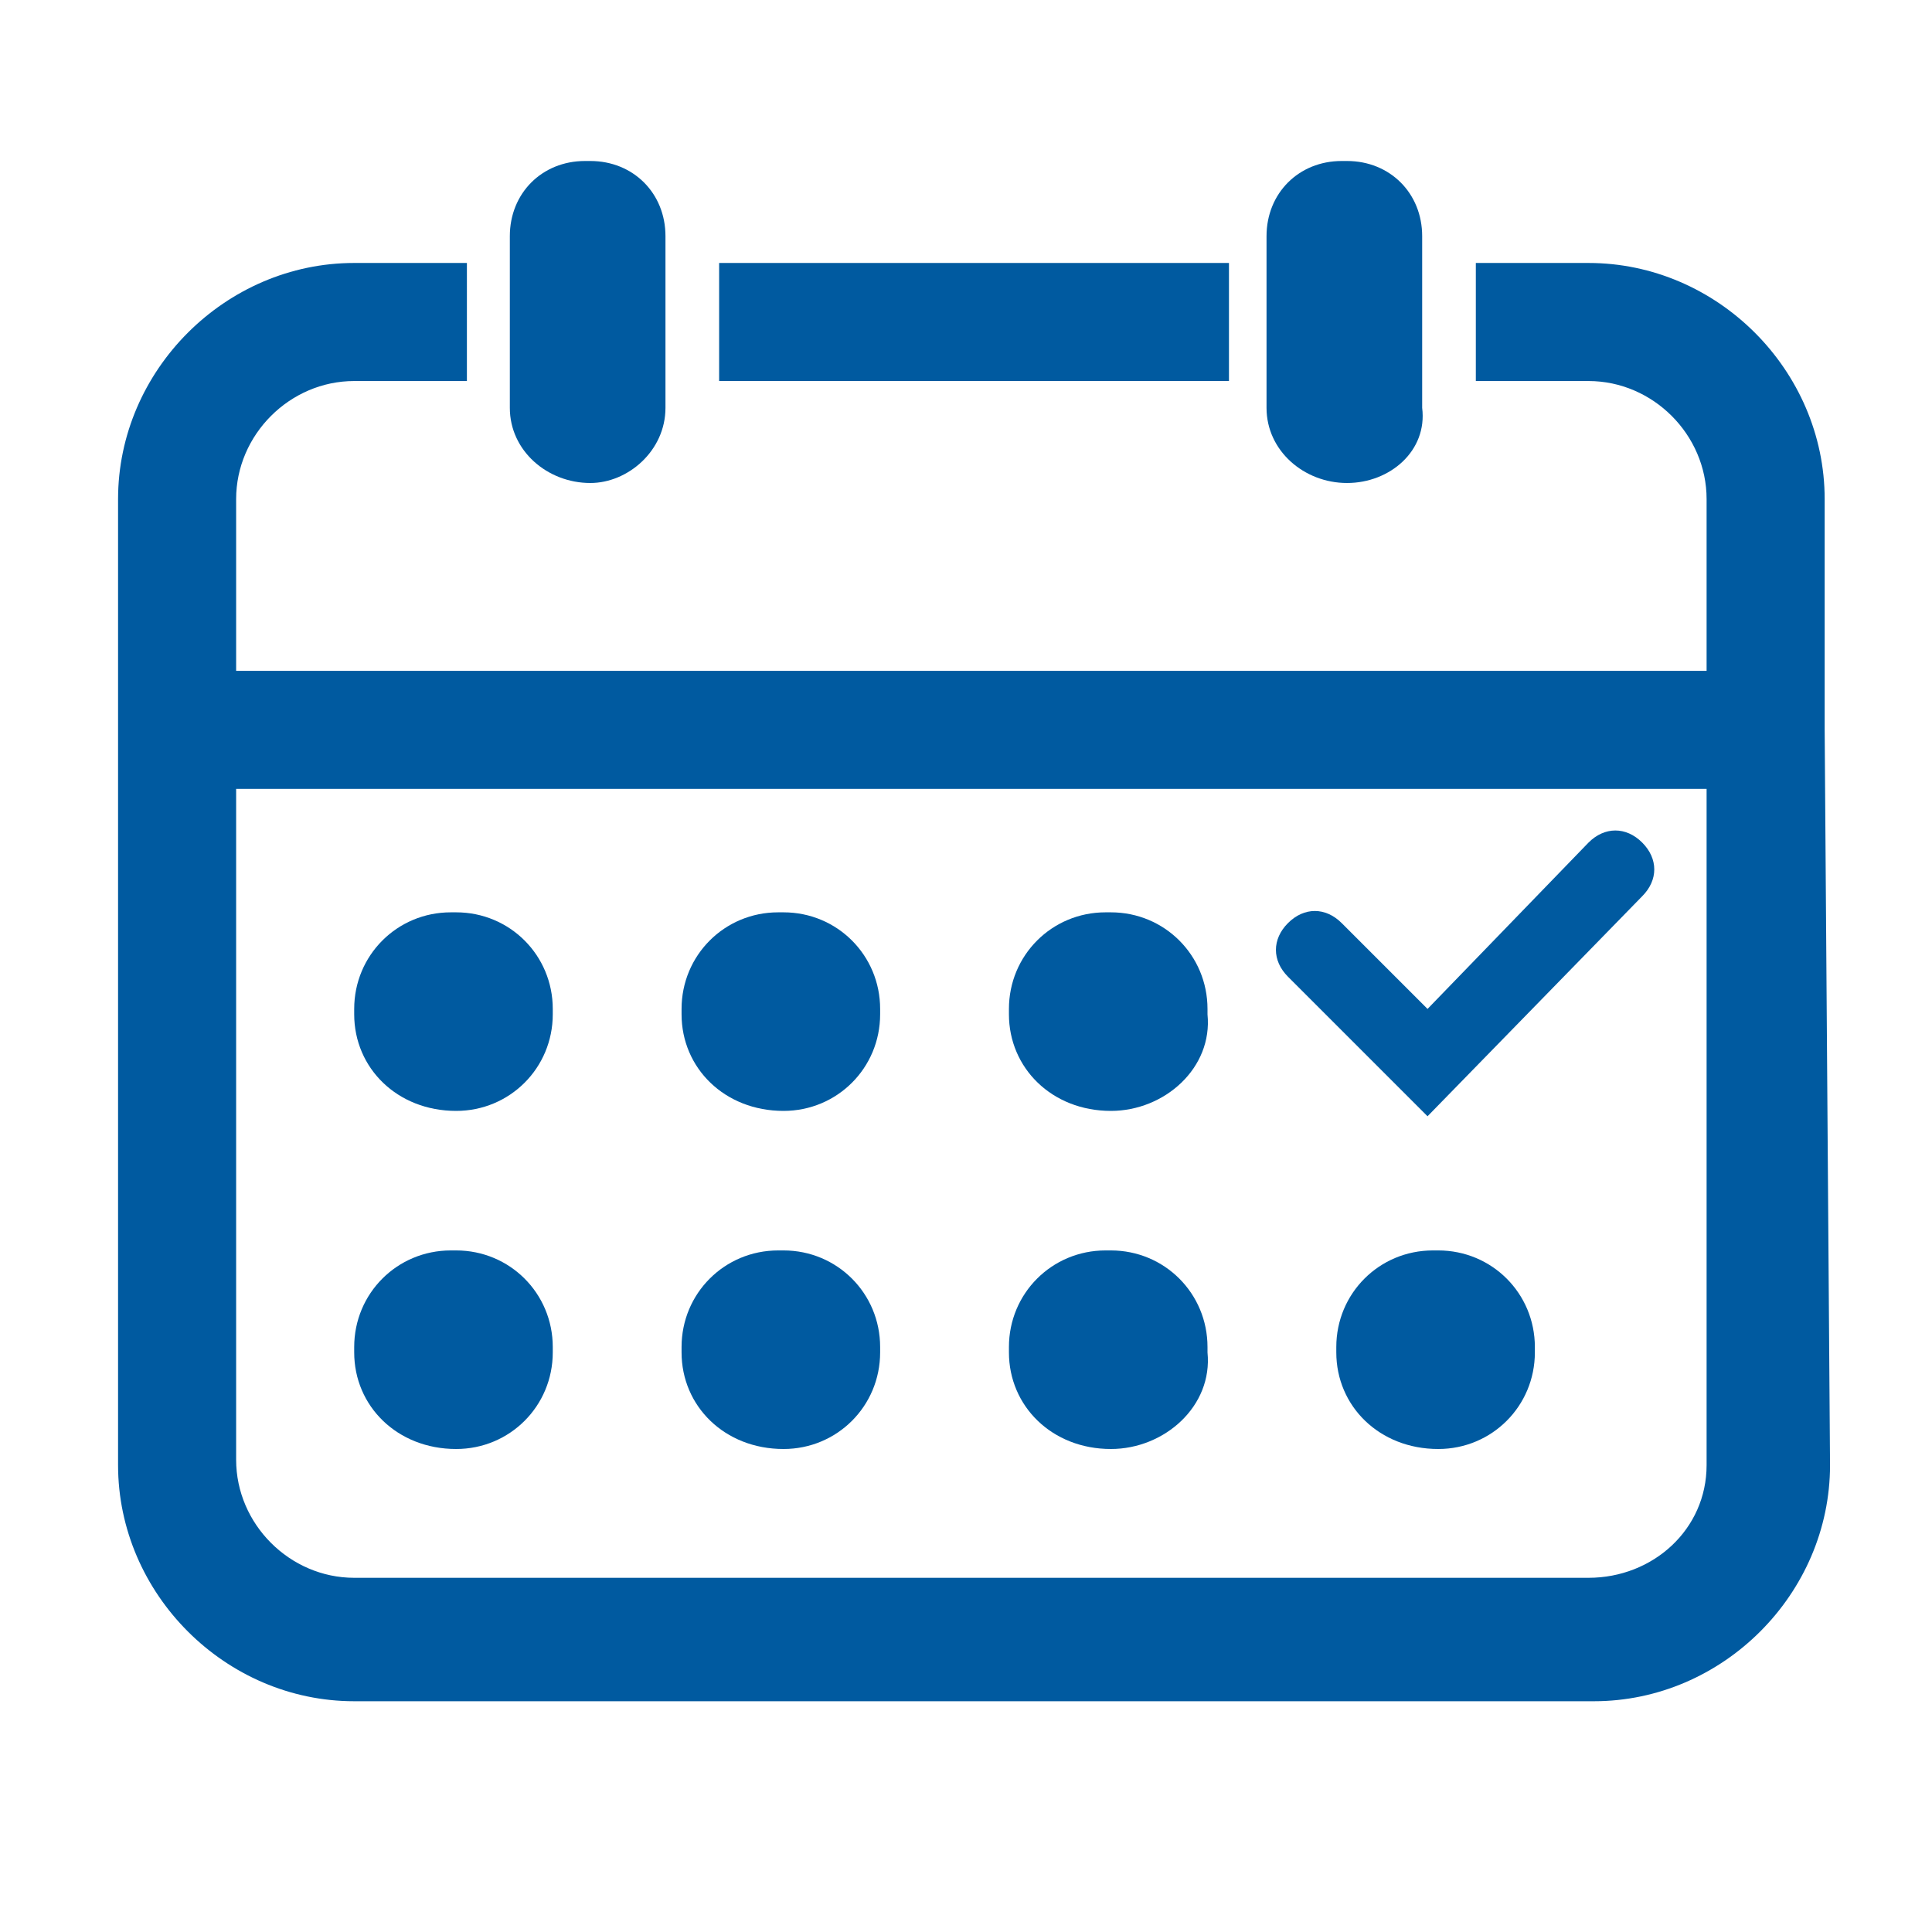
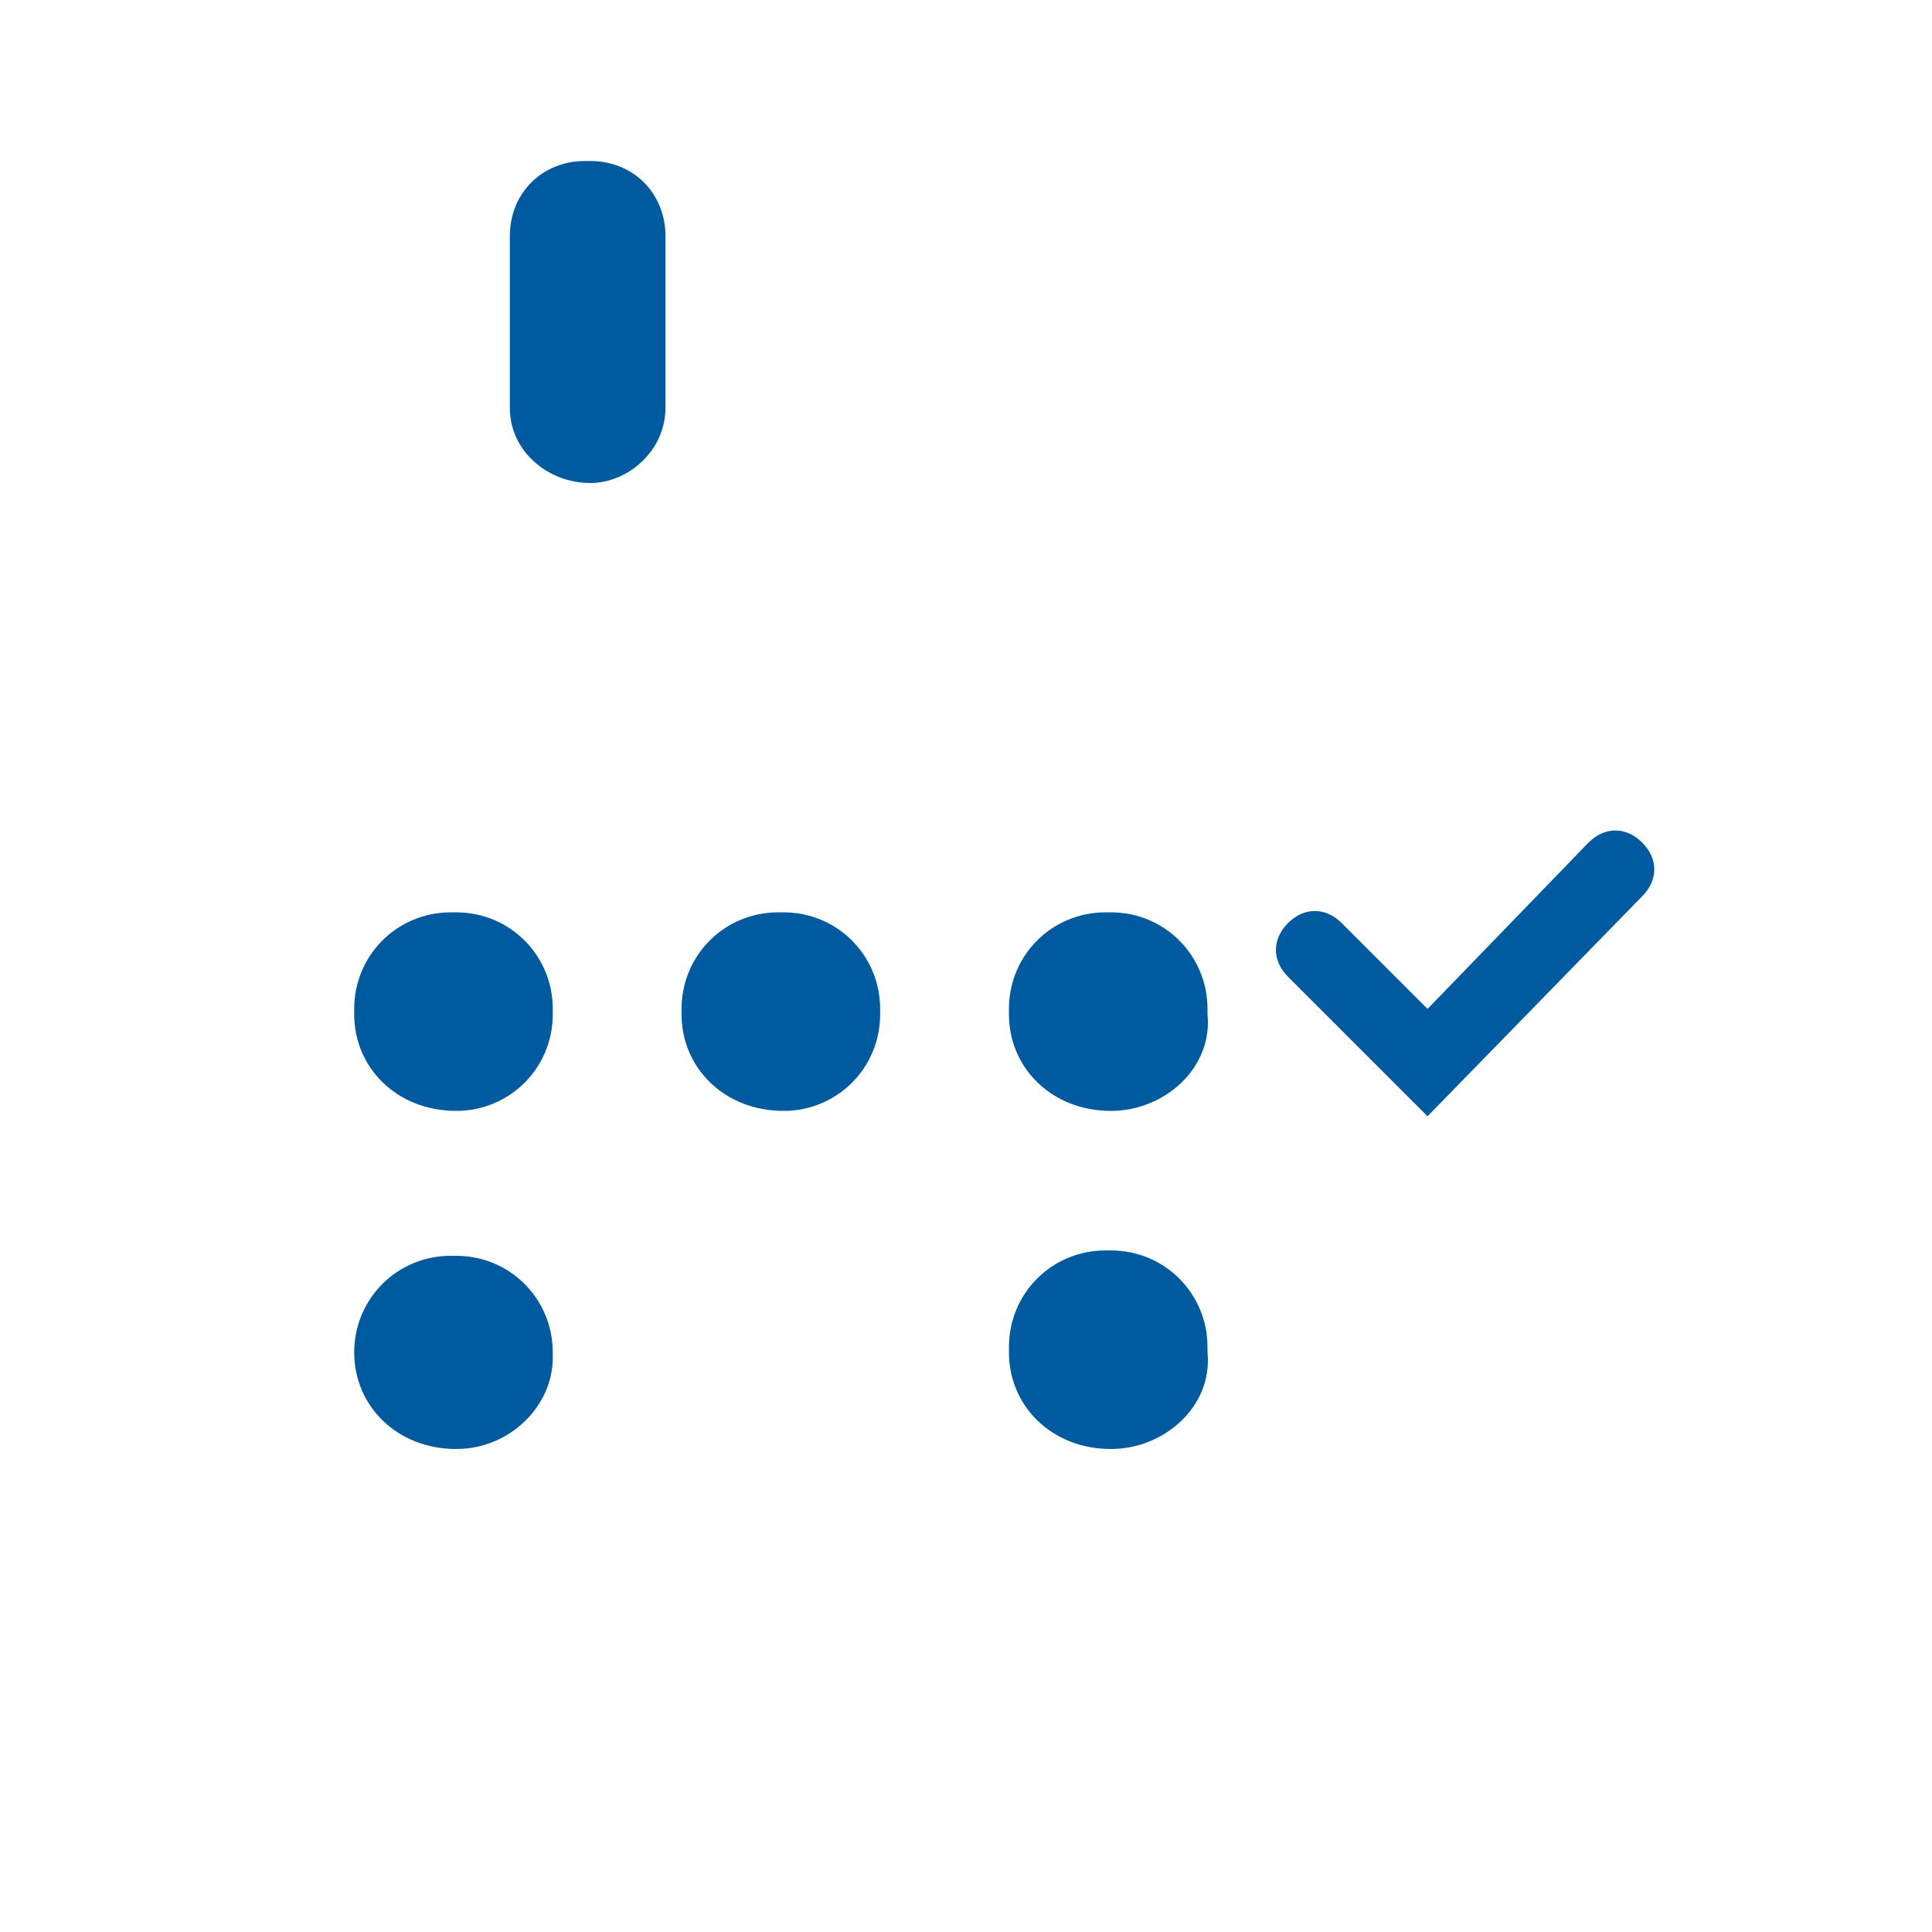
<svg xmlns="http://www.w3.org/2000/svg" version="1.1" id="Calque_1" x="0px" y="0px" viewBox="0 0 36 36" style="enable-background:new 0 0 36 36;" xml:space="preserve">
  <style type="text/css">
	.st0{fill:#005AA0;}
</style>
  <g>
-     <path class="st0" d="M34,13.6C34,13.6,34,13.6,34,13.6l0-4.3c0-2.4-2-4.4-4.4-4.4h-2.1v2.2h2.1c1.2,0,2.2,1,2.2,2.2v3.2H4.4V9.3   c0-1.2,1-2.2,2.2-2.2h2.1V4.9H6.6c-2.4,0-4.4,2-4.4,4.4v4.3c0,0,0,0,0,0s0,0,0,0v13.7c0,2.4,2,4.4,4.4,4.4h23.1   c2.4,0,4.4-2,4.4-4.4L34,13.6C34,13.6,34,13.6,34,13.6z M29.6,29.4H6.6c-1.2,0-2.2-1-2.2-2.2V14.7h27.4v12.6   C31.8,28.5,30.8,29.4,29.6,29.4z" />
-     <rect x="13.4" y="4.9" class="st0" width="9.5" height="2.2" />
-   </g>
+     </g>
  <path class="st0" d="M11,9L11,9c-0.8,0-1.5-0.6-1.5-1.4V4.4c0-0.8,0.6-1.4,1.4-1.4H11c0.8,0,1.4,0.6,1.4,1.4v3.2  C12.4,8.4,11.7,9,11,9z" />
-   <path class="st0" d="M25.1,9L25.1,9c-0.8,0-1.5-0.6-1.5-1.4V4.4c0-0.8,0.6-1.4,1.4-1.4h0.1c0.8,0,1.4,0.6,1.4,1.4v3.2  C26.6,8.4,25.9,9,25.1,9z" />
  <path class="st0" d="M8.5,20.7L8.5,20.7c-1.1,0-1.9-0.8-1.9-1.8v-0.1c0-1,0.8-1.8,1.8-1.8h0.1c1,0,1.8,0.8,1.8,1.8v0.1  C10.3,19.9,9.5,20.7,8.5,20.7z" />
-   <path class="st0" d="M8.5,27L8.5,27c-1.1,0-1.9-0.8-1.9-1.8v-0.1c0-1,0.8-1.8,1.8-1.8h0.1c1,0,1.8,0.8,1.8,1.8v0.1  C10.3,26.2,9.5,27,8.5,27z" />
+   <path class="st0" d="M8.5,27L8.5,27c-1.1,0-1.9-0.8-1.9-1.8c0-1,0.8-1.8,1.8-1.8h0.1c1,0,1.8,0.8,1.8,1.8v0.1  C10.3,26.2,9.5,27,8.5,27z" />
  <path class="st0" d="M14.6,20.7L14.6,20.7c-1.1,0-1.9-0.8-1.9-1.8v-0.1c0-1,0.8-1.8,1.8-1.8h0.1c1,0,1.8,0.8,1.8,1.8v0.1  C16.4,19.9,15.6,20.7,14.6,20.7z" />
-   <path class="st0" d="M14.6,27L14.6,27c-1.1,0-1.9-0.8-1.9-1.8v-0.1c0-1,0.8-1.8,1.8-1.8h0.1c1,0,1.8,0.8,1.8,1.8v0.1  C16.4,26.2,15.6,27,14.6,27z" />
  <path class="st0" d="M20.7,20.7L20.7,20.7c-1.1,0-1.9-0.8-1.9-1.8v-0.1c0-1,0.8-1.8,1.8-1.8h0.1c1,0,1.8,0.8,1.8,1.8v0.1  C22.6,19.9,21.7,20.7,20.7,20.7z" />
  <path class="st0" d="M20.7,27L20.7,27c-1.1,0-1.9-0.8-1.9-1.8v-0.1c0-1,0.8-1.8,1.8-1.8h0.1c1,0,1.8,0.8,1.8,1.8v0.1  C22.6,26.2,21.7,27,20.7,27z" />
-   <path class="st0" d="M26.8,27L26.8,27c-1.1,0-1.9-0.8-1.9-1.8v-0.1c0-1,0.8-1.8,1.8-1.8h0.1c1,0,1.8,0.8,1.8,1.8v0.1  C28.6,26.2,27.8,27,26.8,27z" />
  <path class="st0" d="M26.6,20.8l-2.6-2.6c-0.3-0.3-0.3-0.7,0-1c0.3-0.3,0.7-0.3,1,0l1.6,1.6l3-3.1c0.3-0.3,0.7-0.3,1,0  c0.3,0.3,0.3,0.7,0,1L26.6,20.8z" />
</svg>